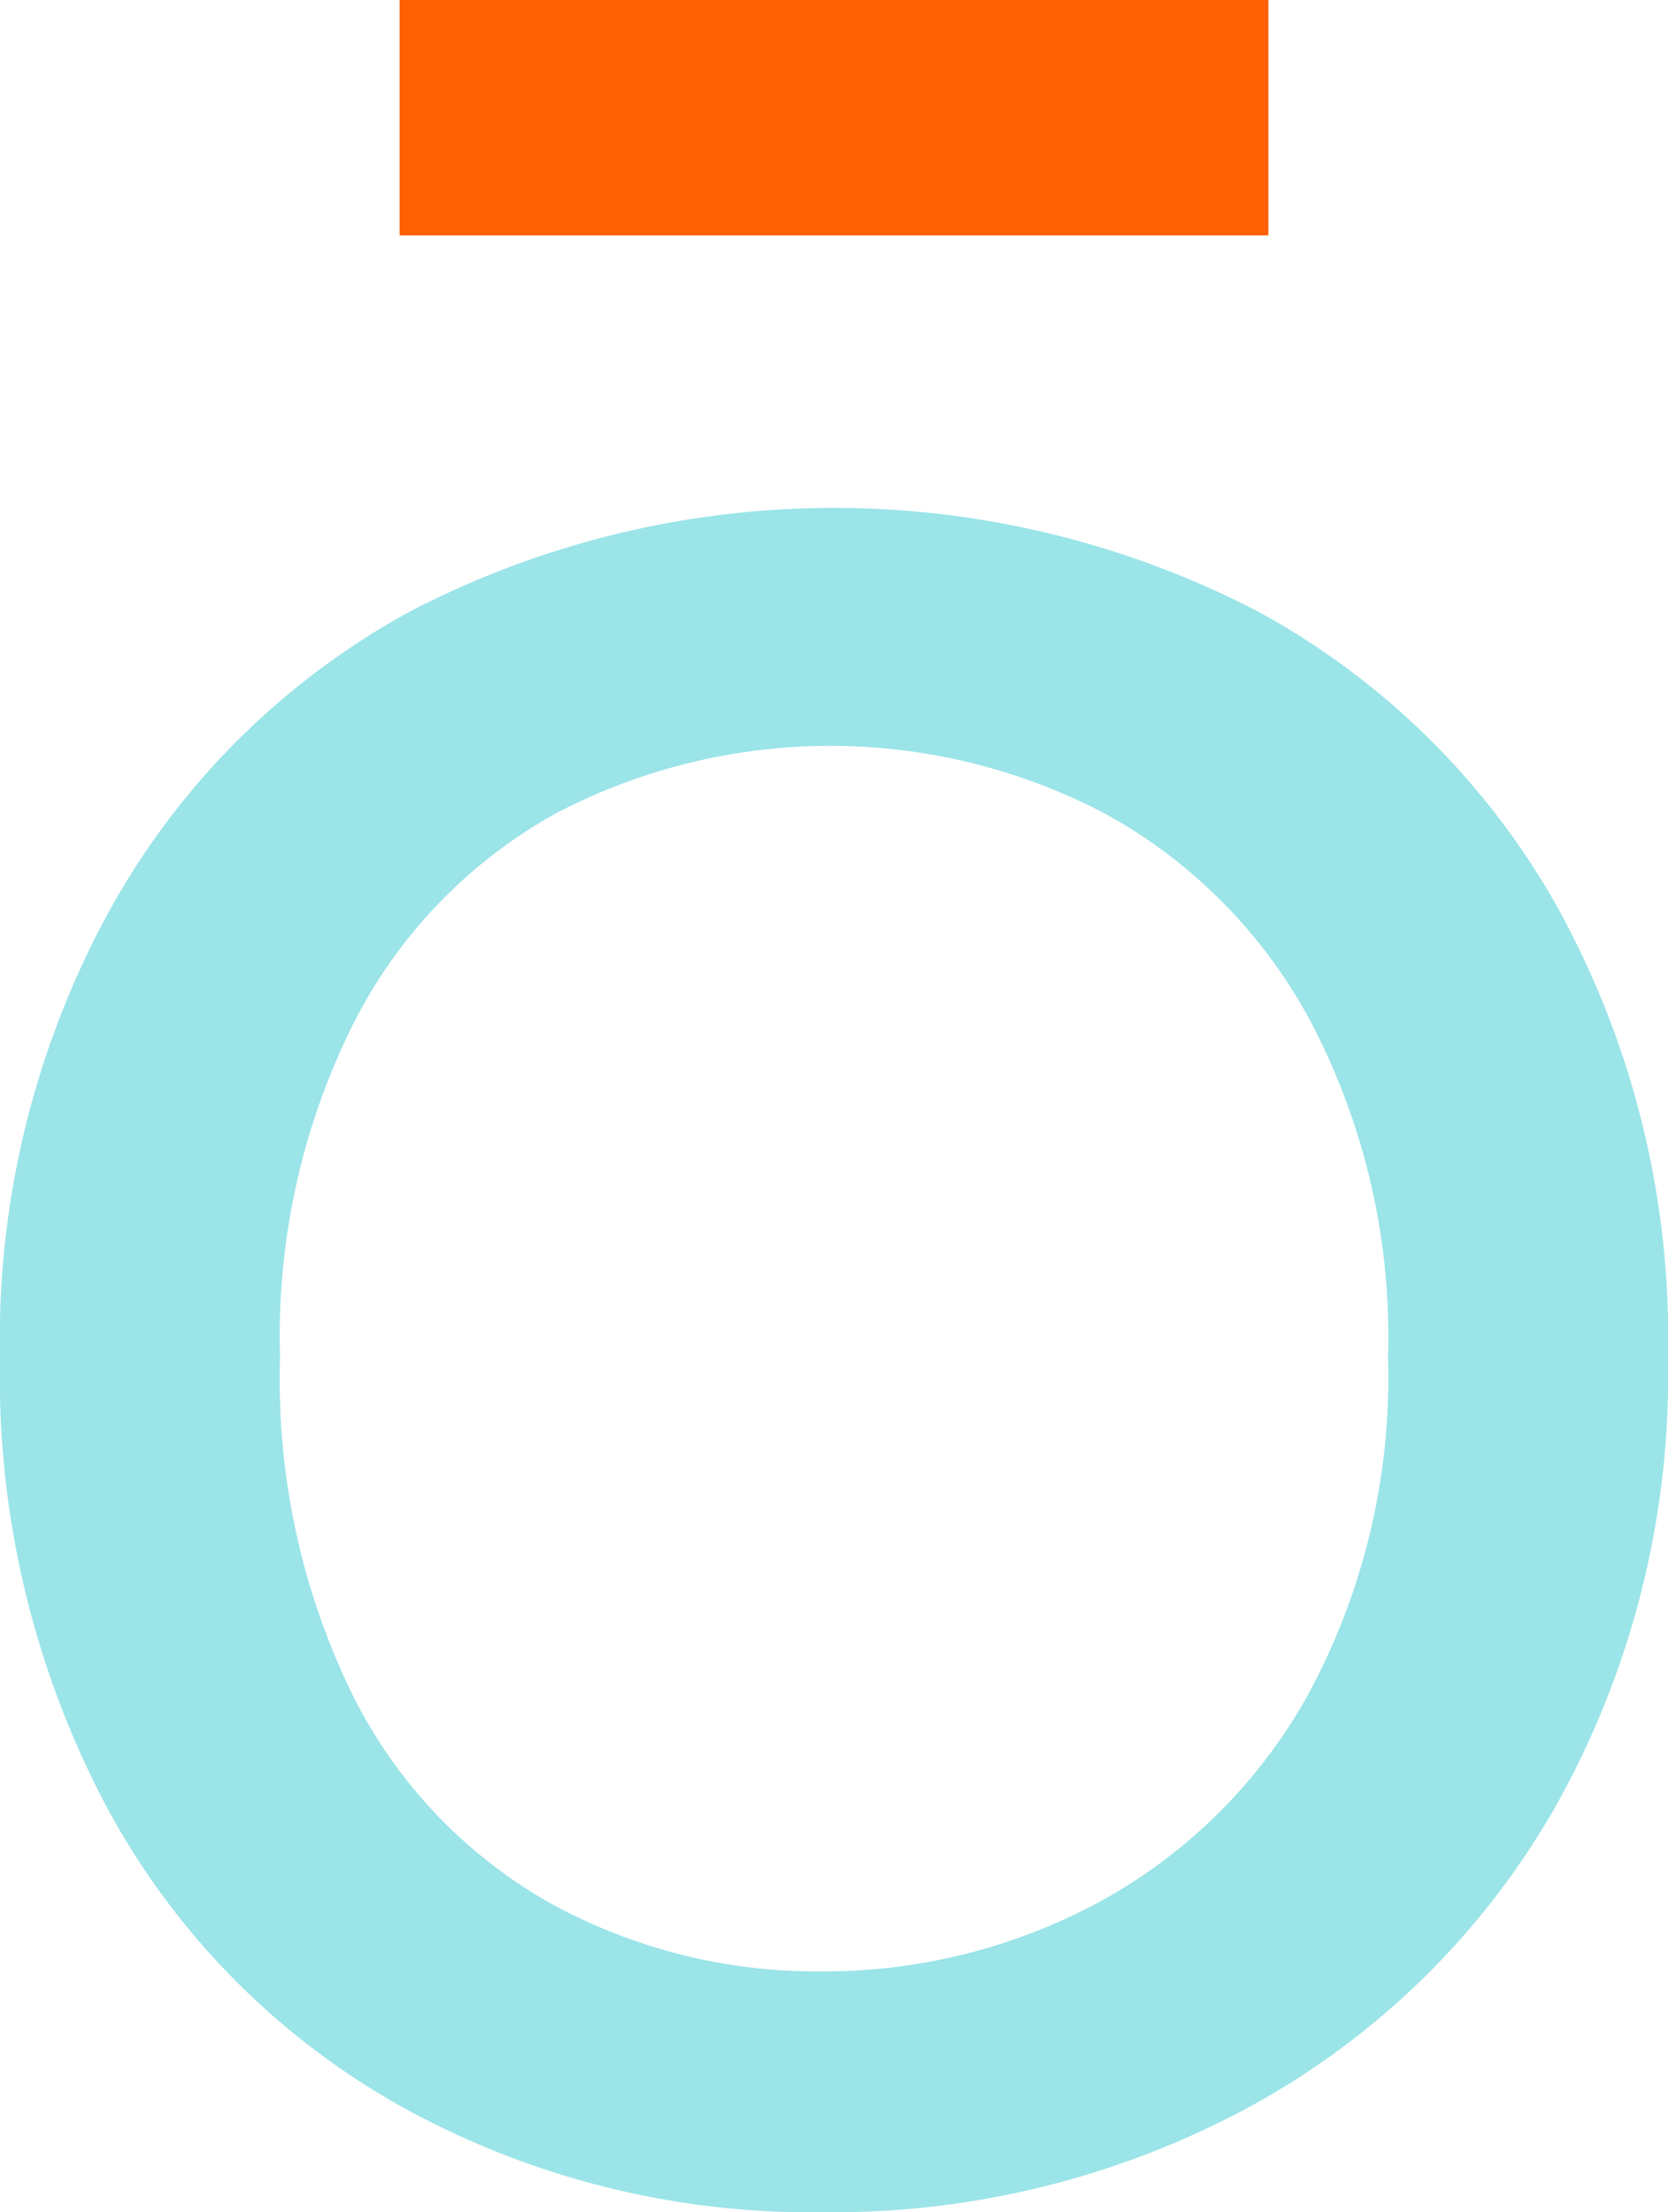
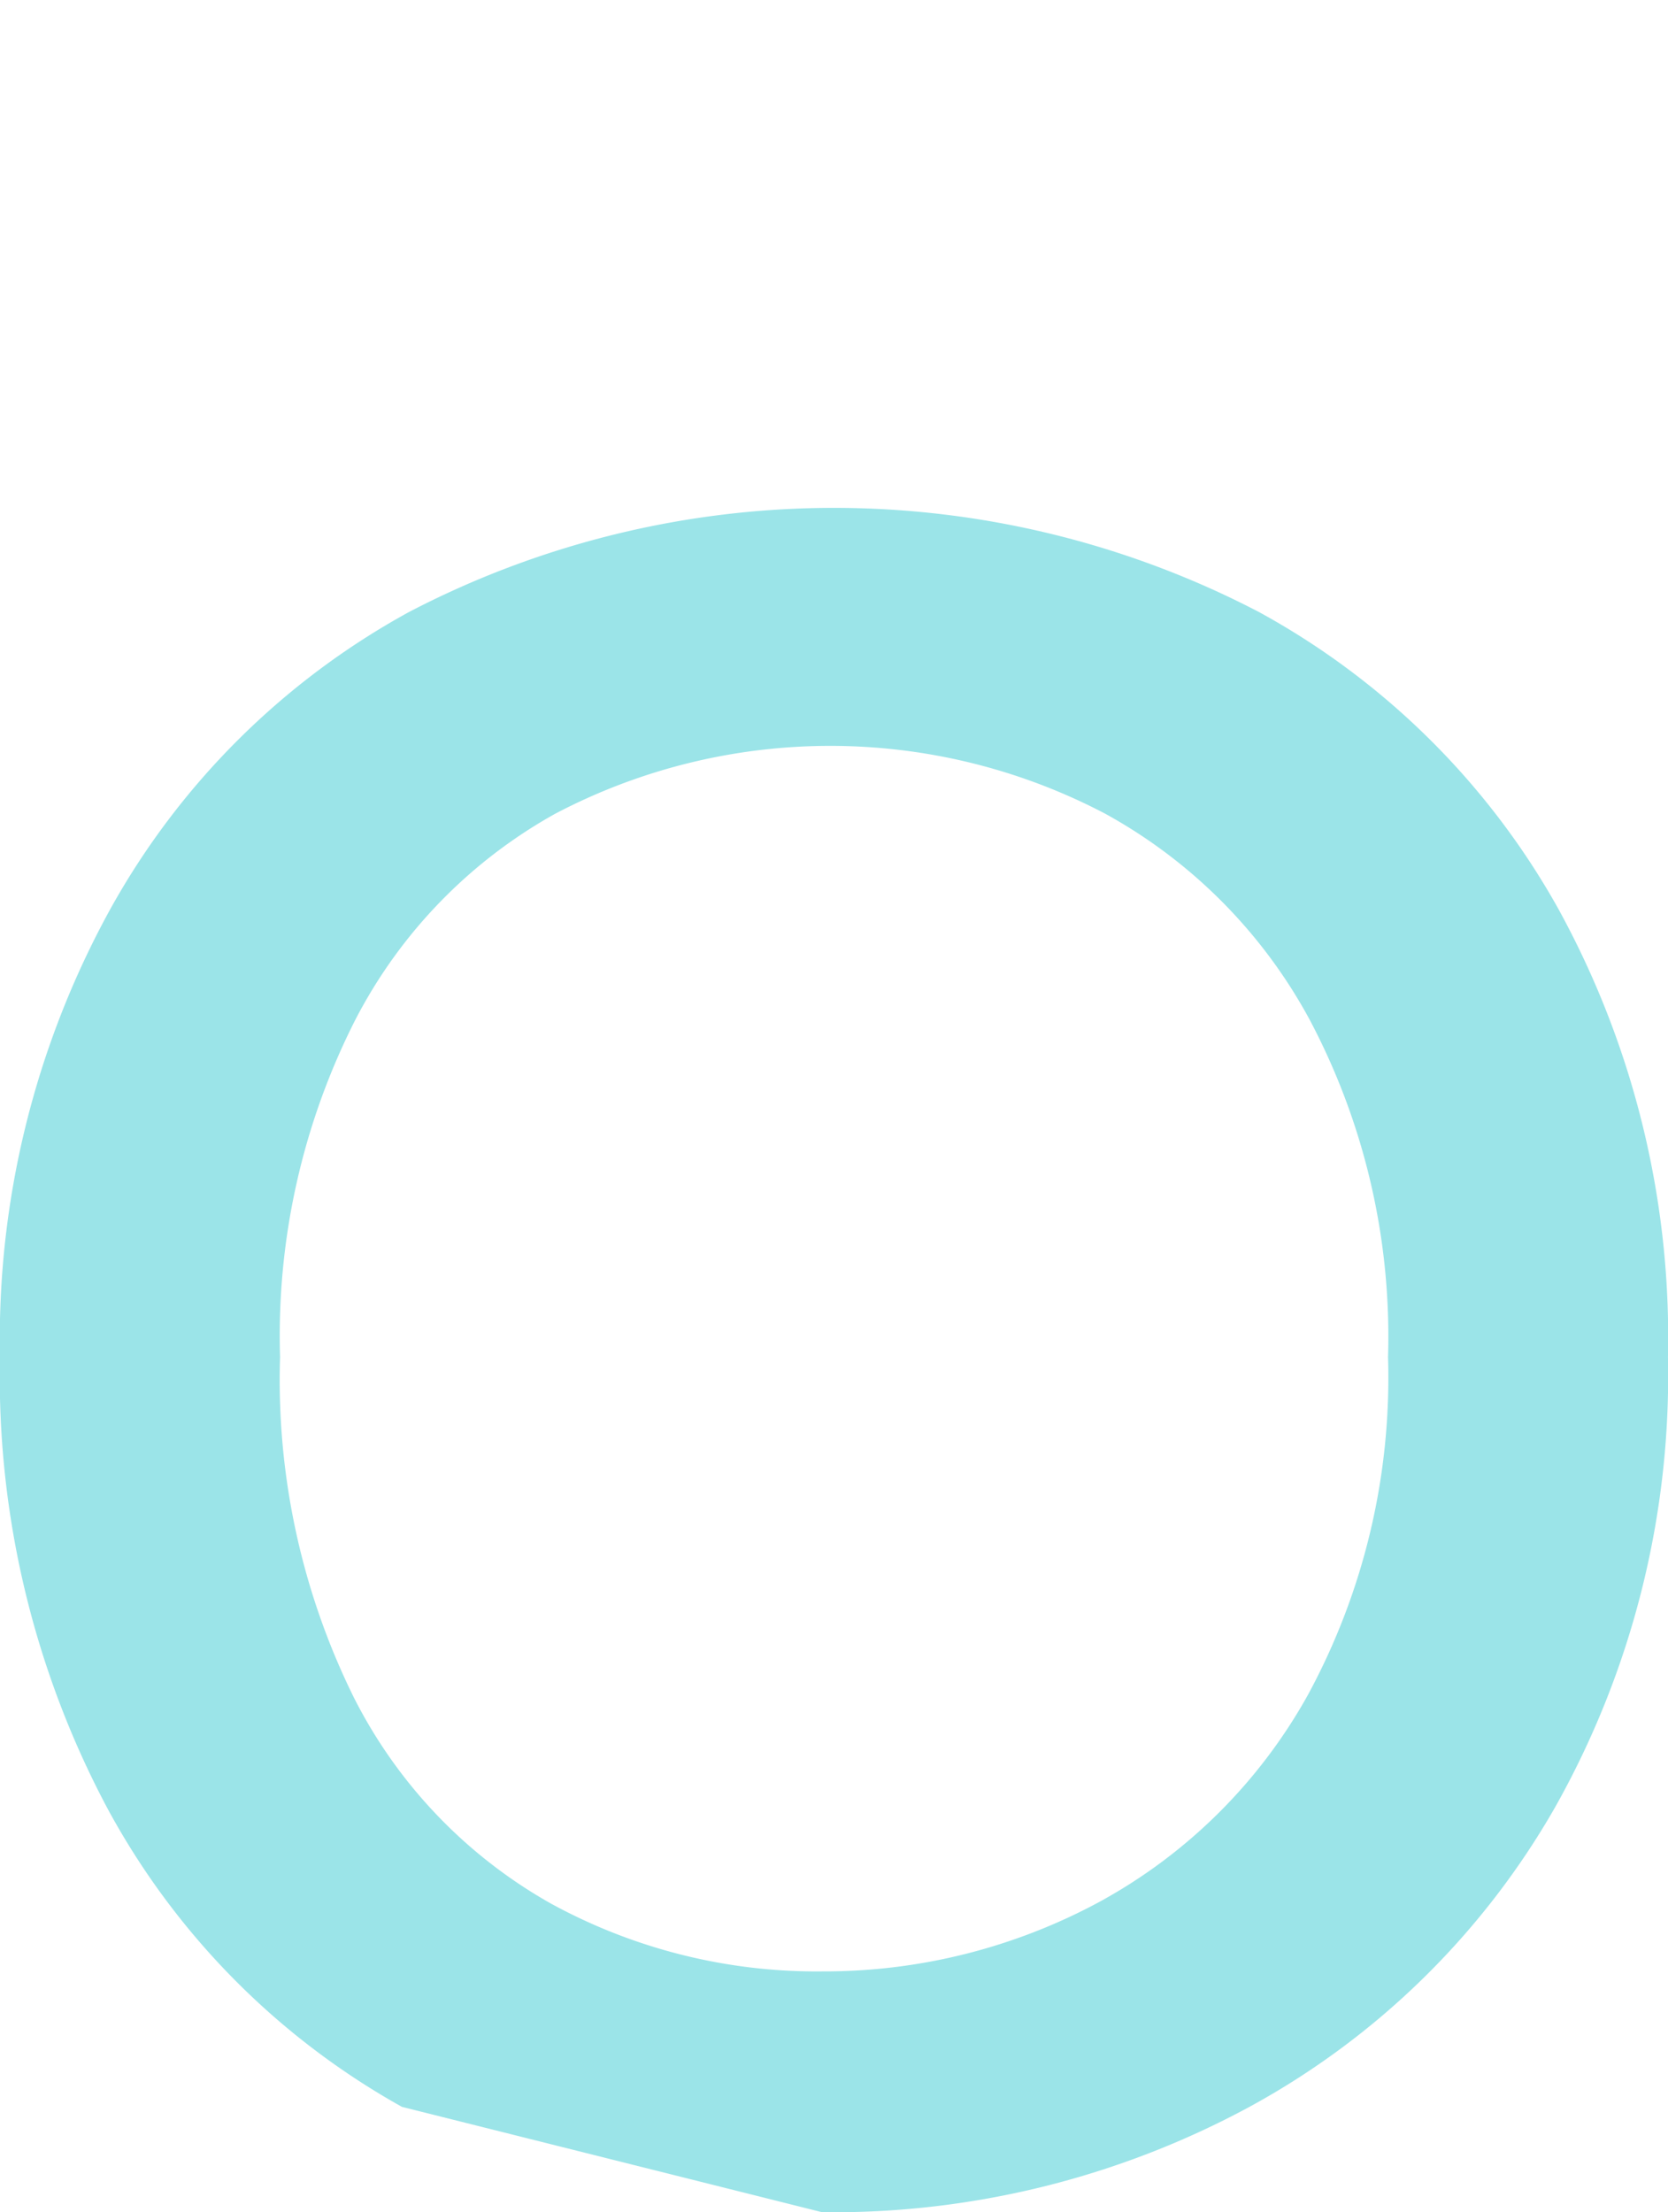
<svg xmlns="http://www.w3.org/2000/svg" width="51.13" height="67.805" viewBox="0 0 51.13 67.805">
  <g id="Grupo_393" data-name="Grupo 393" transform="translate(-164.299 -74.652)">
-     <path id="Trazado_202" data-name="Trazado 202" d="M123.422,123.122a22.994,22.994,0,0,1-9.046-9.183,28.159,28.159,0,0,1-3.276-13.8,27.332,27.332,0,0,1,3.369-13.705,23.206,23.206,0,0,1,9.183-9.137,28.181,28.181,0,0,1,26.026,0,23.3,23.3,0,0,1,9.183,9.09,27.274,27.274,0,0,1,3.369,13.752,26.964,26.964,0,0,1-3.46,13.8,24.014,24.014,0,0,1-9.369,9.183,26.859,26.859,0,0,1-13.1,3.229A25.894,25.894,0,0,1,123.422,123.122Zm21.367-6.276a16.163,16.163,0,0,0,6.414-6.369,20.4,20.4,0,0,0,2.446-10.336,20.739,20.739,0,0,0-2.4-10.336,15.726,15.726,0,0,0-6.276-6.322,18.125,18.125,0,0,0-16.845,0,15.221,15.221,0,0,0-6.136,6.322,21.377,21.377,0,0,0-2.306,10.336,21.958,21.958,0,0,0,2.26,10.43,15.023,15.023,0,0,0,6.045,6.321,16.964,16.964,0,0,0,8.307,2.078A17.752,17.752,0,0,0,144.789,116.846Z" transform="translate(53.198 16.106)" fill="#9be4e8" />
-     <rect id="Rectángulo_191" data-name="Rectángulo 191" width="7.215" height="26.632" transform="translate(203.18 74.652) rotate(90)" fill="#ff6003" />
+     <path id="Trazado_202" data-name="Trazado 202" d="M123.422,123.122a22.994,22.994,0,0,1-9.046-9.183,28.159,28.159,0,0,1-3.276-13.8,27.332,27.332,0,0,1,3.369-13.705,23.206,23.206,0,0,1,9.183-9.137,28.181,28.181,0,0,1,26.026,0,23.3,23.3,0,0,1,9.183,9.09,27.274,27.274,0,0,1,3.369,13.752,26.964,26.964,0,0,1-3.46,13.8,24.014,24.014,0,0,1-9.369,9.183,26.859,26.859,0,0,1-13.1,3.229Zm21.367-6.276a16.163,16.163,0,0,0,6.414-6.369,20.4,20.4,0,0,0,2.446-10.336,20.739,20.739,0,0,0-2.4-10.336,15.726,15.726,0,0,0-6.276-6.322,18.125,18.125,0,0,0-16.845,0,15.221,15.221,0,0,0-6.136,6.322,21.377,21.377,0,0,0-2.306,10.336,21.958,21.958,0,0,0,2.26,10.43,15.023,15.023,0,0,0,6.045,6.321,16.964,16.964,0,0,0,8.307,2.078A17.752,17.752,0,0,0,144.789,116.846Z" transform="translate(53.198 16.106)" fill="#9be4e8" />
  </g>
</svg>